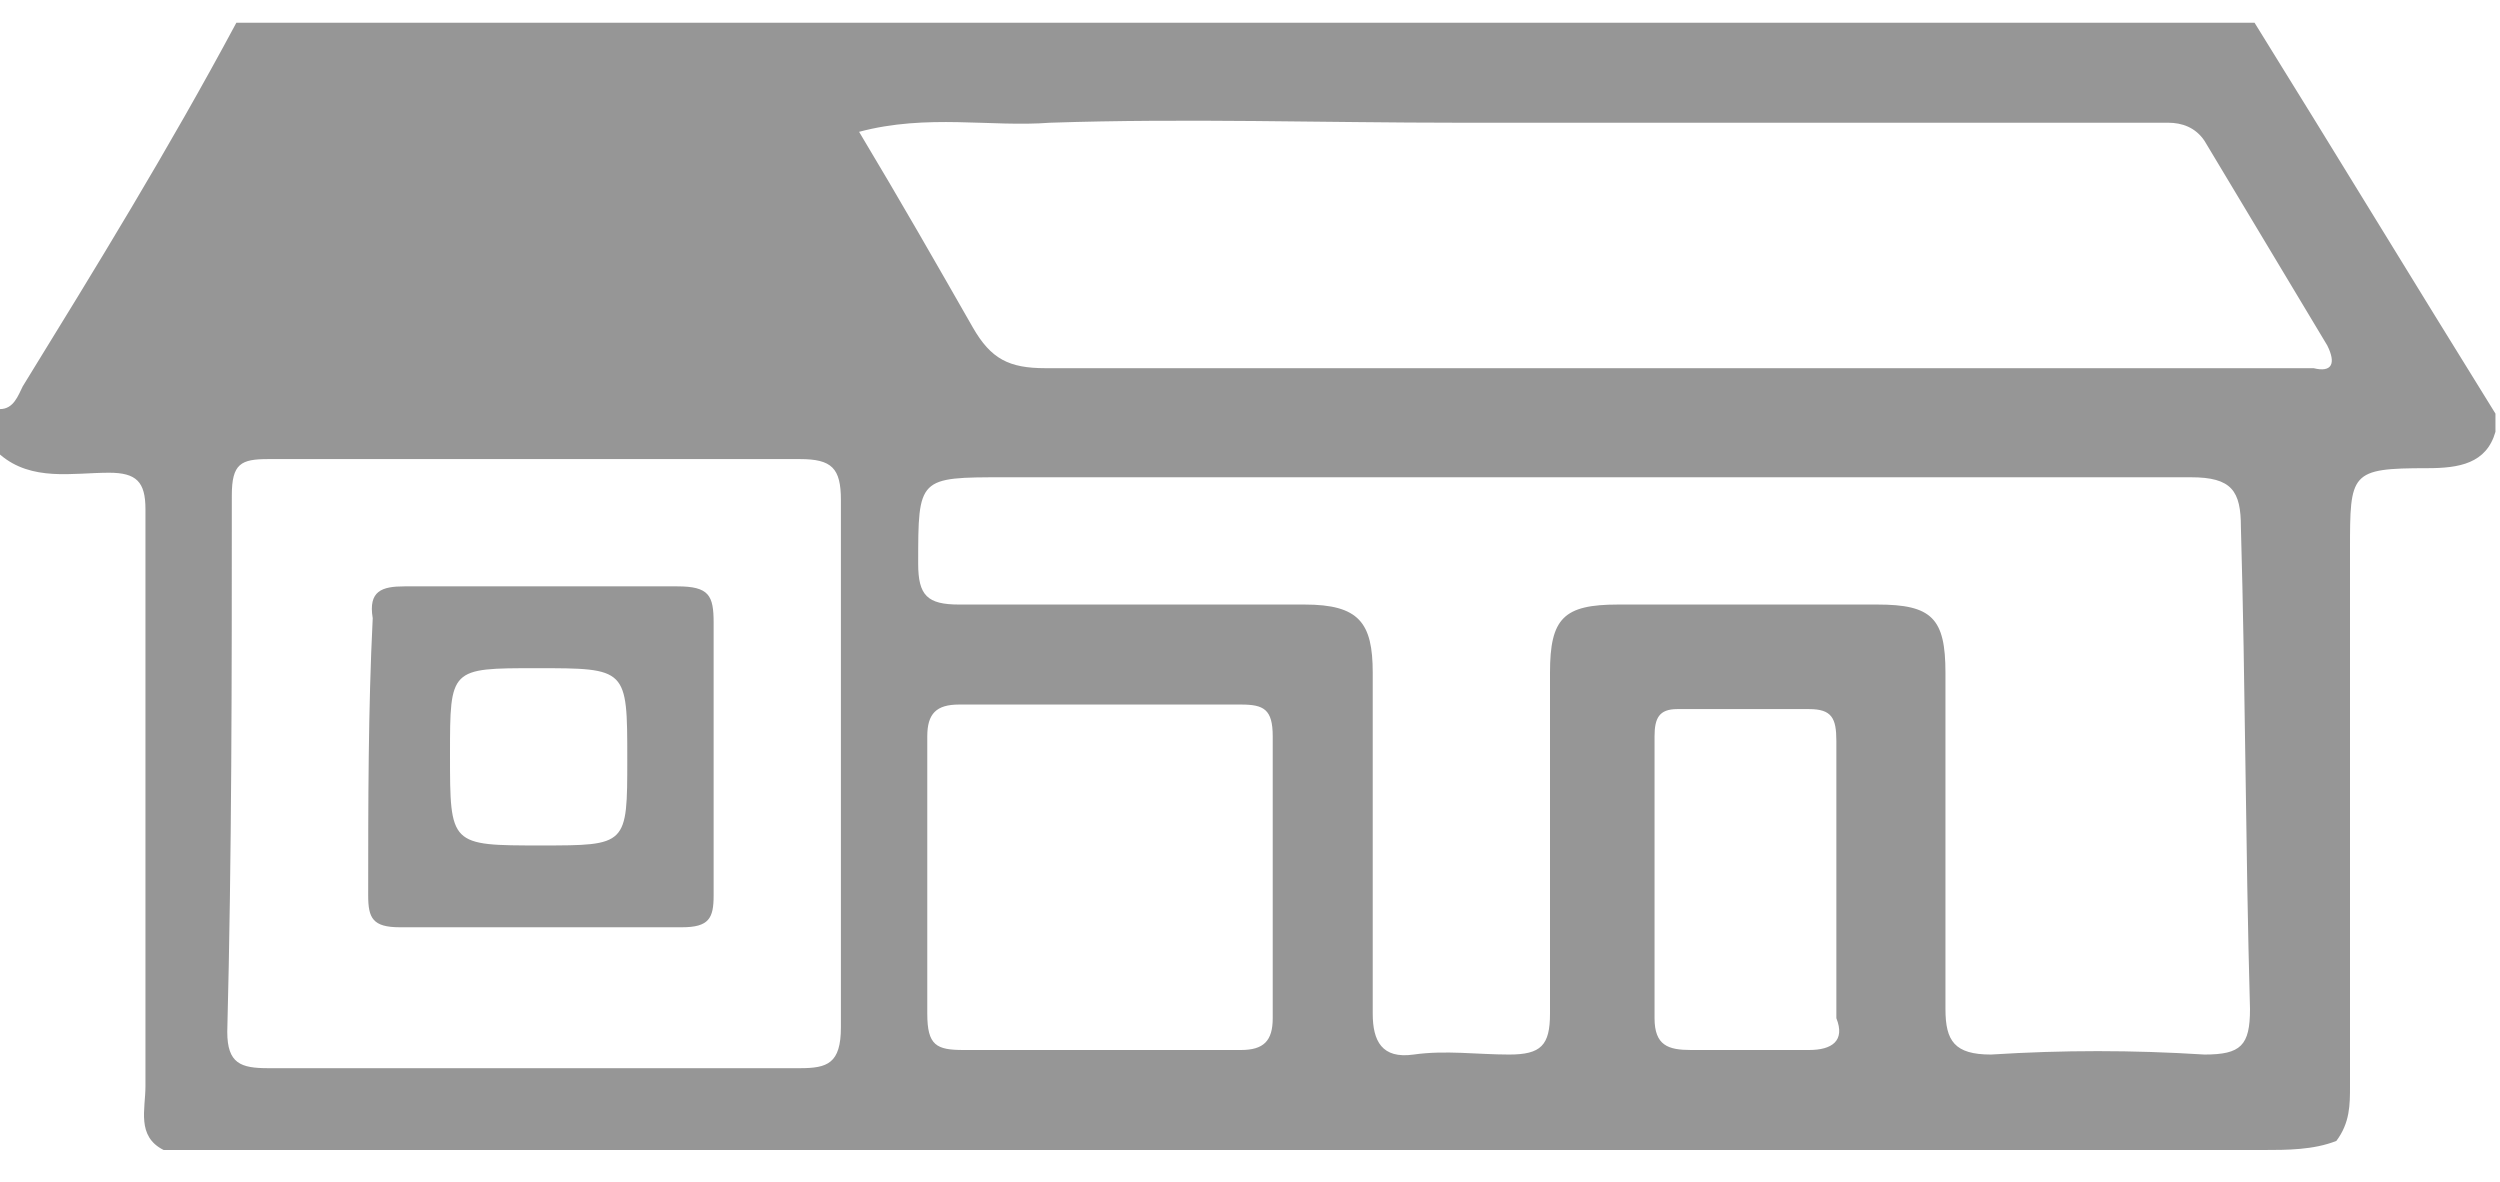
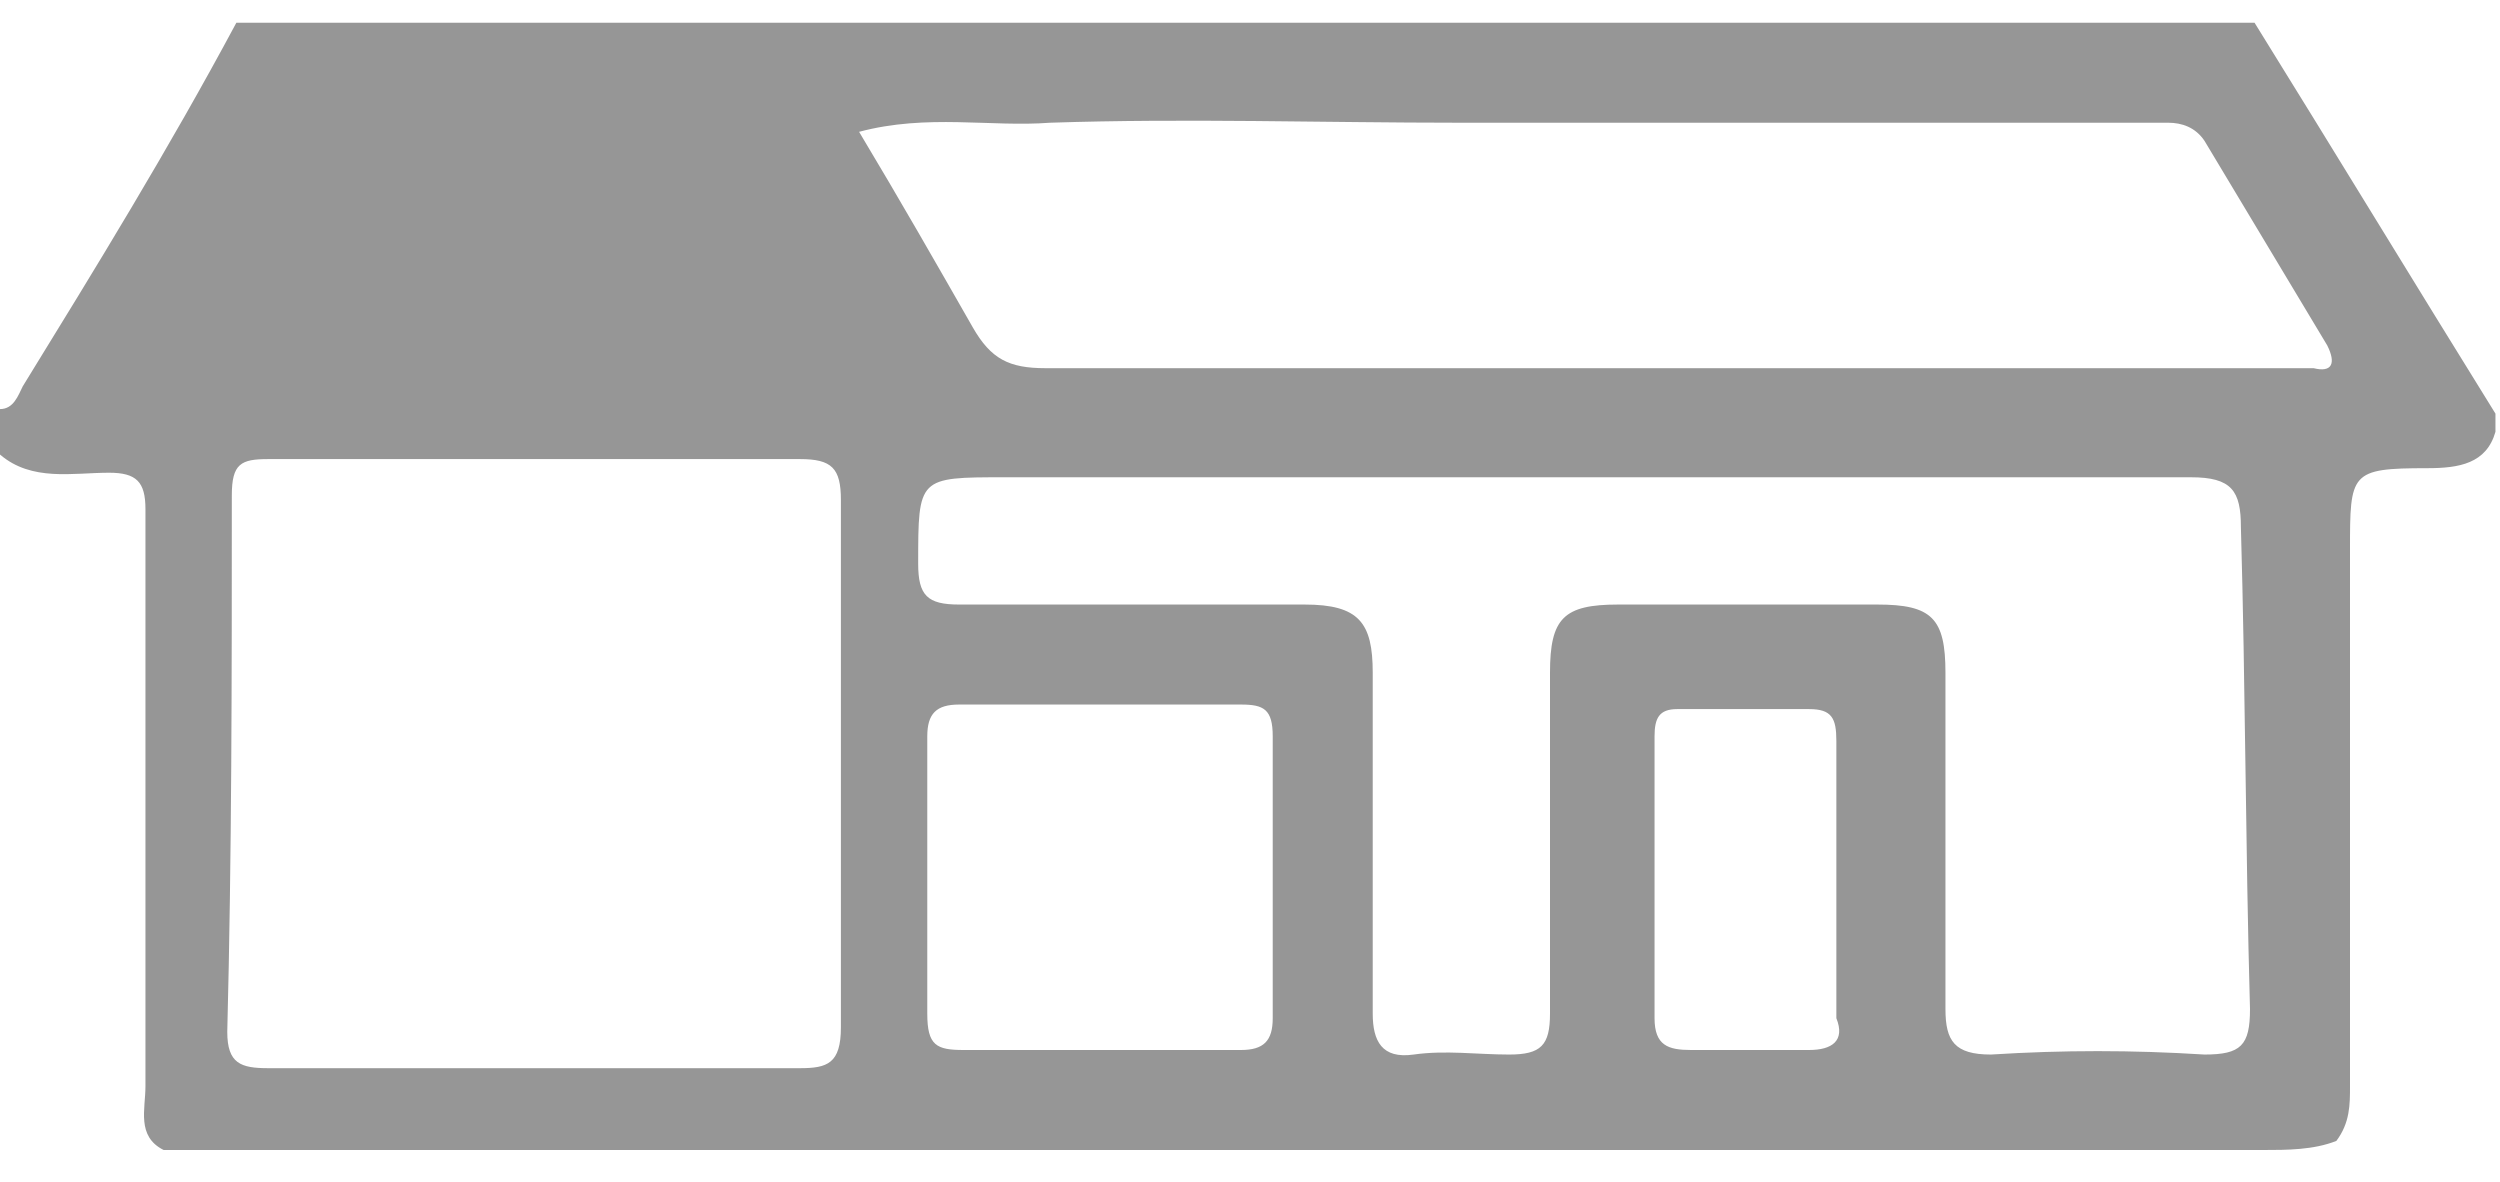
<svg xmlns="http://www.w3.org/2000/svg" version="1.1" id="Layer_1" x="0px" y="0px" viewBox="0 0 55 26" style="enable-background:new 0 0 55 26;" xml:space="preserve">
  <style type="text/css">
	.st0{fill:#969696;}
</style>
  <g>
    <path class="st0" d="M2.4,10.4c0.6,0,0.8,0.2,0.8,0.8c0,4.2,0,8.5,0,12.7c0,0.5-0.2,1.1,0.4,1.4c0.6,0,1.2,0,1.7,0   c14.8,0,29.7,0,44.5,0c0.5,0,1.1,0,1.6-0.2c0,0,0,0,0,0c0.3-0.4,0.3-0.8,0.3-1.2c0-3.9,0-7.9,0-11.8c0-1.7,0-1.8,1.7-1.8   c0.7,0,1.3-0.1,1.5-0.8c0-0.1,0-0.2,0-0.4c-1.8-2.9-3.5-5.7-5.3-8.6c-14.8,0-29.6,0-44.4,0C3.7,3.3,2.1,5.9,0.5,8.5   C0.4,8.7,0.3,9,0,9C0,9.3,0,9.7,0,10C0.7,10.6,1.6,10.4,2.4,10.4z M27.3,23.1c-1.1,0-2.1,0-3.2,0c-1,0-2,0-2.9,0   c-0.6,0-0.8-0.1-0.8-0.8c0-2,0-4.1,0-6.1c0-0.5,0.2-0.7,0.7-0.7c2.1,0,4.1,0,6.2,0c0.5,0,0.7,0.1,0.7,0.7c0,2.1,0,4.1,0,6.2   C28,22.9,27.8,23.1,27.3,23.1z M39.8,23.1c-0.9,0-1.7,0-2.6,0c-0.5,0-0.8-0.1-0.8-0.7c0-2.1,0-4.1,0-6.2c0-0.4,0.1-0.6,0.5-0.6   c1,0,2,0,2.9,0c0.5,0,0.6,0.2,0.6,0.7c0,1.1,0,2.1,0,3.2c0,1,0,2,0,2.9C40.6,22.9,40.3,23.1,39.8,23.1z M49.5,22.2c0,0.8-0.2,1-1,1   c-1.6-0.1-3.1-0.1-4.7,0c-0.8,0-1-0.3-1-1c0-2.5,0-4.9,0-7.4c0-1.2-0.3-1.5-1.5-1.5c-1.9,0-3.8,0-5.7,0c-1.2,0-1.5,0.3-1.5,1.5   c0,2.5,0,5,0,7.5c0,0.7-0.2,0.9-0.9,0.9c-0.7,0-1.4-0.1-2.1,0c-0.7,0.1-0.9-0.3-0.9-0.9c0-2.5,0-5,0-7.5c0-1.1-0.3-1.5-1.5-1.5   c-2.5,0-5.1,0-7.6,0c-0.7,0-0.9-0.2-0.9-0.9c0-1.9,0-1.9,1.9-1.9c4.2,0,8.5,0,12.7,0c4.5,0,8.9,0,13.4,0c0.9,0,1.1,0.3,1.1,1.1   C49.4,15.1,49.4,18.6,49.5,22.2z M23.1,2.7c3-0.1,6,0,9,0c5.2,0,10.4,0,15.6,0c0.3,0,0.6,0.1,0.8,0.4c0.9,1.5,1.8,3,2.7,4.5   c0.2,0.4,0.1,0.6-0.3,0.5c-0.2,0-0.3,0-0.5,0c-9.1,0-18.2,0-27.4,0c-0.8,0-1.2-0.2-1.6-0.9c-0.8-1.4-1.6-2.8-2.5-4.3   C20.4,2.5,21.8,2.8,23.1,2.7z M5.1,10.9c0-0.7,0.2-0.8,0.8-0.8c3.9,0,7.8,0,11.7,0c0.7,0,0.9,0.2,0.9,0.9c0,3.9,0,7.7,0,11.6   c0,0.8-0.3,0.9-0.9,0.9c-1.9,0-3.8,0-5.8,0c-2,0-3.9,0-5.9,0c-0.6,0-0.9-0.1-0.9-0.8C5.1,18.8,5.1,14.9,5.1,10.9z" />
-     <path class="st0" d="M8.1,19.7c0,0.5,0.1,0.7,0.7,0.7c2.1,0,4.1,0,6.2,0c0.6,0,0.7-0.2,0.7-0.7c0-1,0-2,0-3c0-1,0-2,0-3   c0-0.6-0.1-0.8-0.8-0.8c-2,0-4,0-6,0c-0.5,0-0.8,0.1-0.7,0.7C8.1,15.6,8.1,17.7,8.1,19.7z M11.8,14.7c2,0,2,0,2,2   c0,1.9,0,1.9-1.9,1.9c-2,0-2,0-2-2C9.9,14.7,9.9,14.7,11.8,14.7z" />
  </g>
</svg>